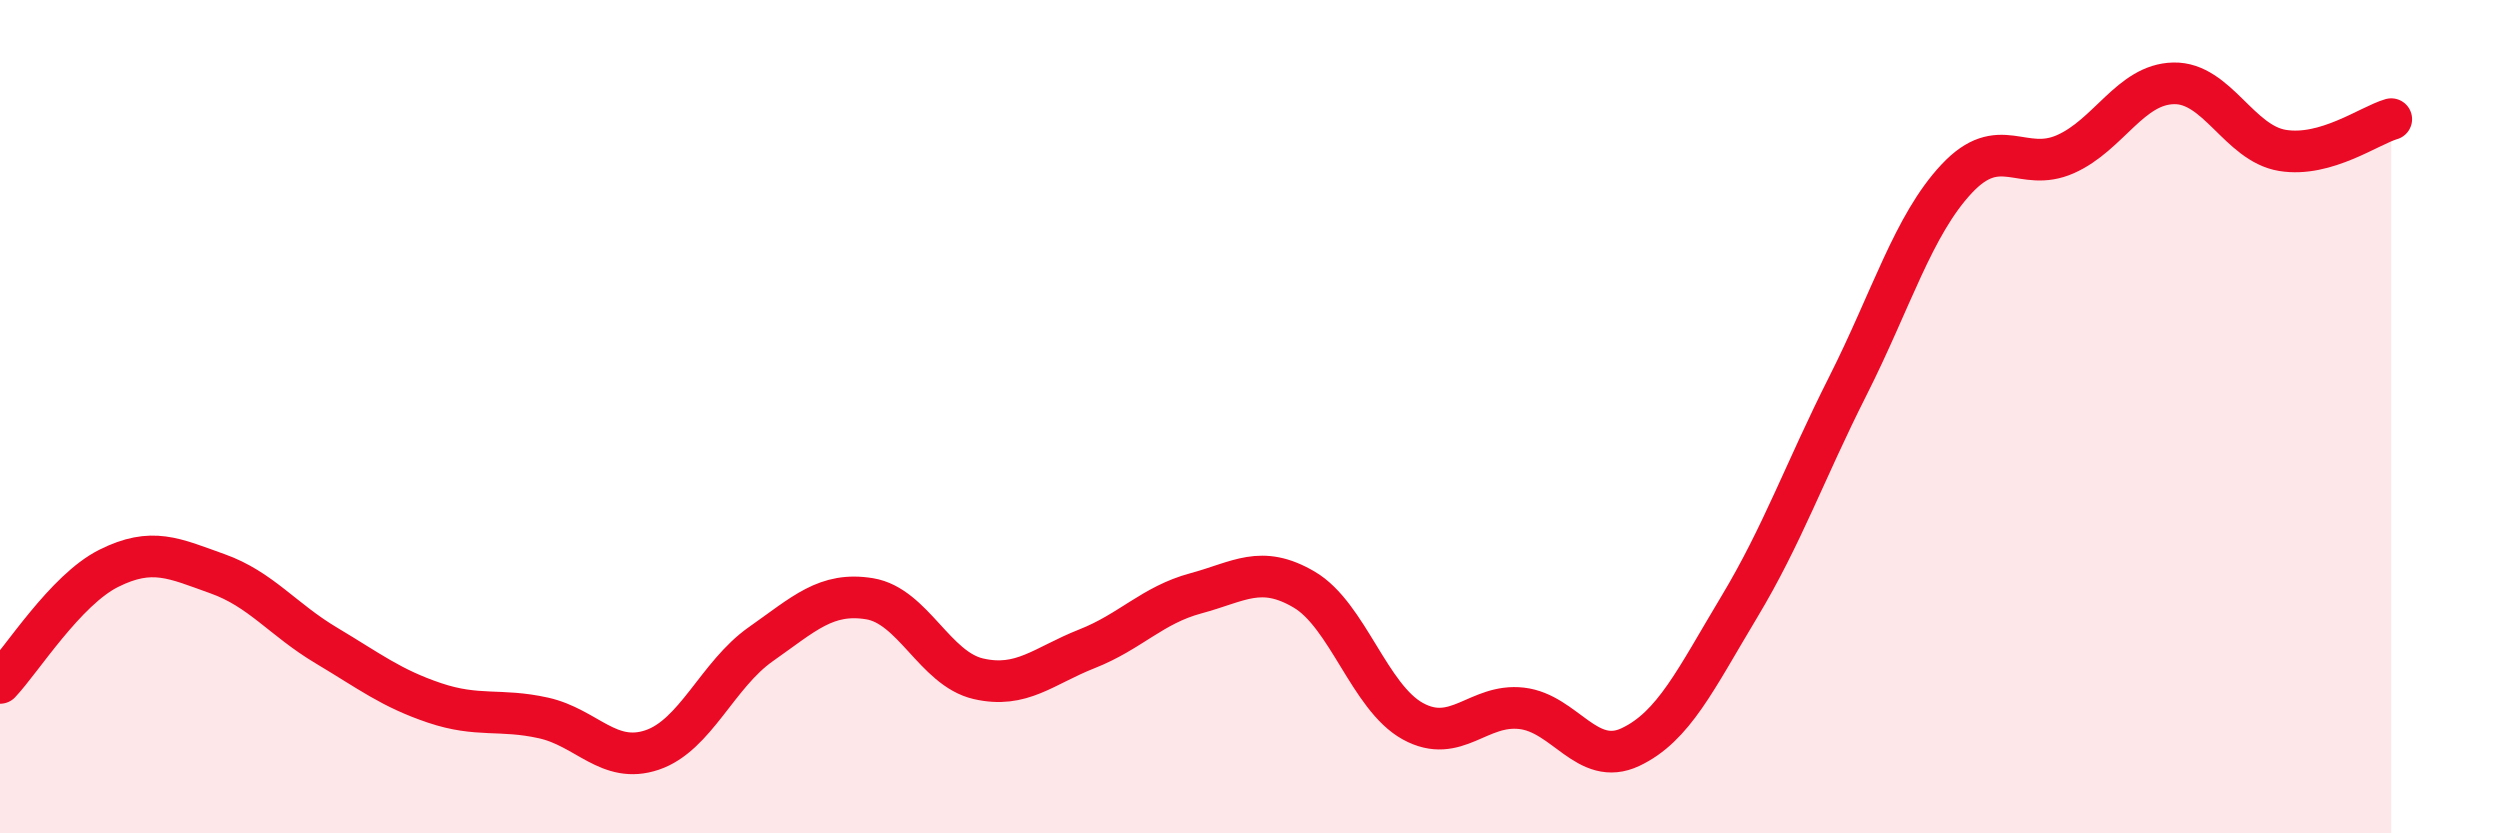
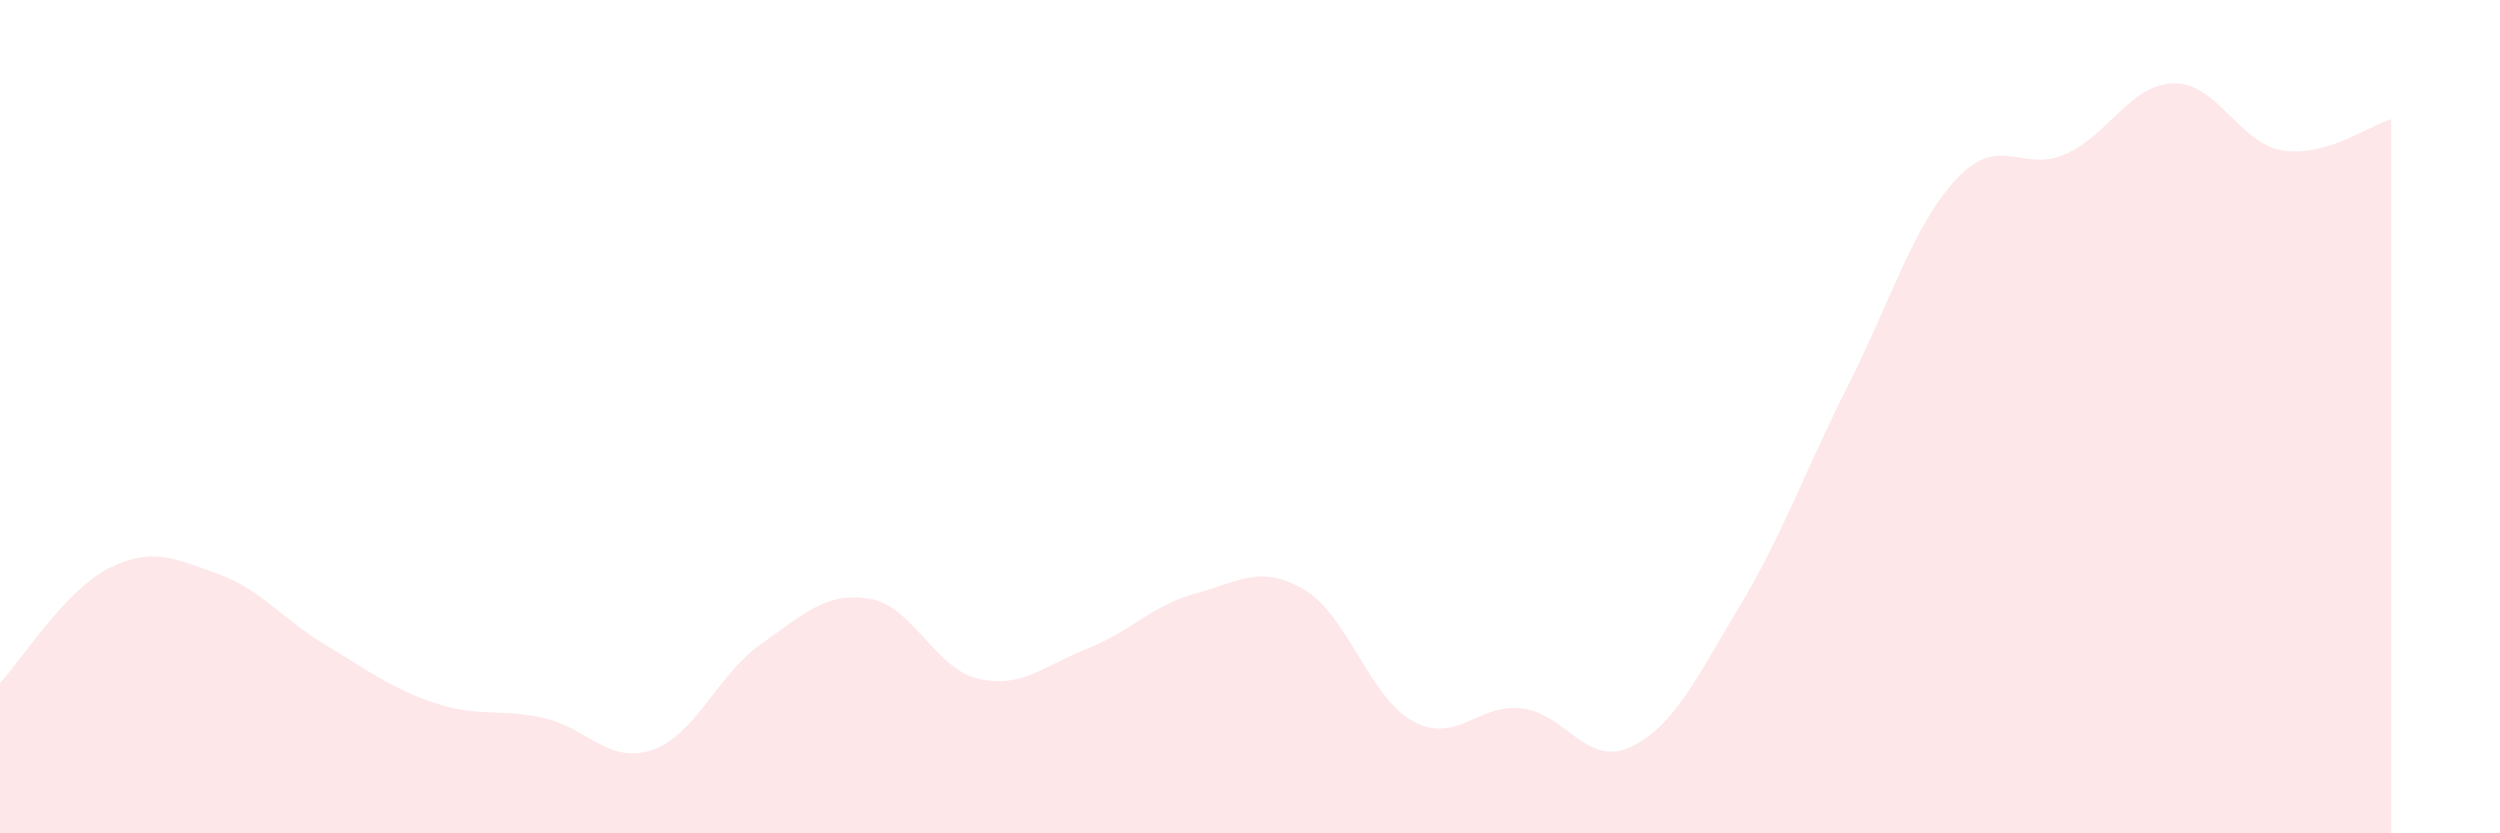
<svg xmlns="http://www.w3.org/2000/svg" width="60" height="20" viewBox="0 0 60 20">
  <path d="M 0,16.39 C 0.52,15.84 1.57,14.16 2.61,13.64 C 3.65,13.12 4.18,13.4 5.22,13.77 C 6.26,14.14 6.79,14.87 7.83,15.49 C 8.87,16.11 9.39,16.52 10.43,16.87 C 11.47,17.22 12,17 13.04,17.23 C 14.08,17.46 14.61,18.35 15.65,18 C 16.69,17.65 17.22,16.19 18.26,15.46 C 19.3,14.73 19.83,14.2 20.87,14.37 C 21.91,14.54 22.44,16.05 23.48,16.29 C 24.52,16.53 25.05,15.98 26.09,15.57 C 27.13,15.16 27.66,14.52 28.7,14.24 C 29.74,13.96 30.26,13.54 31.3,14.15 C 32.34,14.76 32.87,16.74 33.91,17.31 C 34.95,17.88 35.48,16.88 36.52,17 C 37.56,17.12 38.09,18.42 39.13,17.93 C 40.17,17.44 40.7,16.3 41.74,14.57 C 42.78,12.84 43.31,11.32 44.35,9.26 C 45.39,7.2 45.92,5.4 46.96,4.29 C 48,3.18 48.53,4.16 49.57,3.7 C 50.61,3.24 51.13,2.02 52.17,2 C 53.21,1.98 53.74,3.44 54.78,3.61 C 55.82,3.78 56.87,3.01 57.39,2.86L57.39 20L0 20Z" fill="#EB0A25" opacity="0.1" stroke-linecap="round" stroke-linejoin="round" />
-   <path d="M 0,16.39 C 0.52,15.84 1.57,14.16 2.61,13.64 C 3.65,13.12 4.18,13.4 5.22,13.77 C 6.26,14.14 6.79,14.87 7.83,15.49 C 8.87,16.11 9.39,16.52 10.43,16.87 C 11.47,17.22 12,17 13.04,17.23 C 14.08,17.46 14.61,18.35 15.65,18 C 16.69,17.65 17.22,16.19 18.26,15.46 C 19.3,14.73 19.83,14.2 20.87,14.37 C 21.91,14.54 22.44,16.05 23.48,16.29 C 24.52,16.53 25.05,15.98 26.09,15.57 C 27.13,15.16 27.66,14.52 28.7,14.24 C 29.74,13.96 30.26,13.54 31.3,14.15 C 32.34,14.76 32.87,16.74 33.91,17.31 C 34.95,17.88 35.48,16.88 36.52,17 C 37.56,17.12 38.09,18.42 39.13,17.93 C 40.17,17.44 40.7,16.3 41.74,14.57 C 42.78,12.84 43.31,11.32 44.35,9.26 C 45.39,7.2 45.92,5.4 46.96,4.29 C 48,3.18 48.53,4.16 49.57,3.7 C 50.61,3.24 51.13,2.02 52.17,2 C 53.21,1.98 53.74,3.44 54.78,3.61 C 55.82,3.78 56.87,3.01 57.39,2.86" stroke="#EB0A25" stroke-width="1" fill="none" stroke-linecap="round" stroke-linejoin="round" />
</svg>